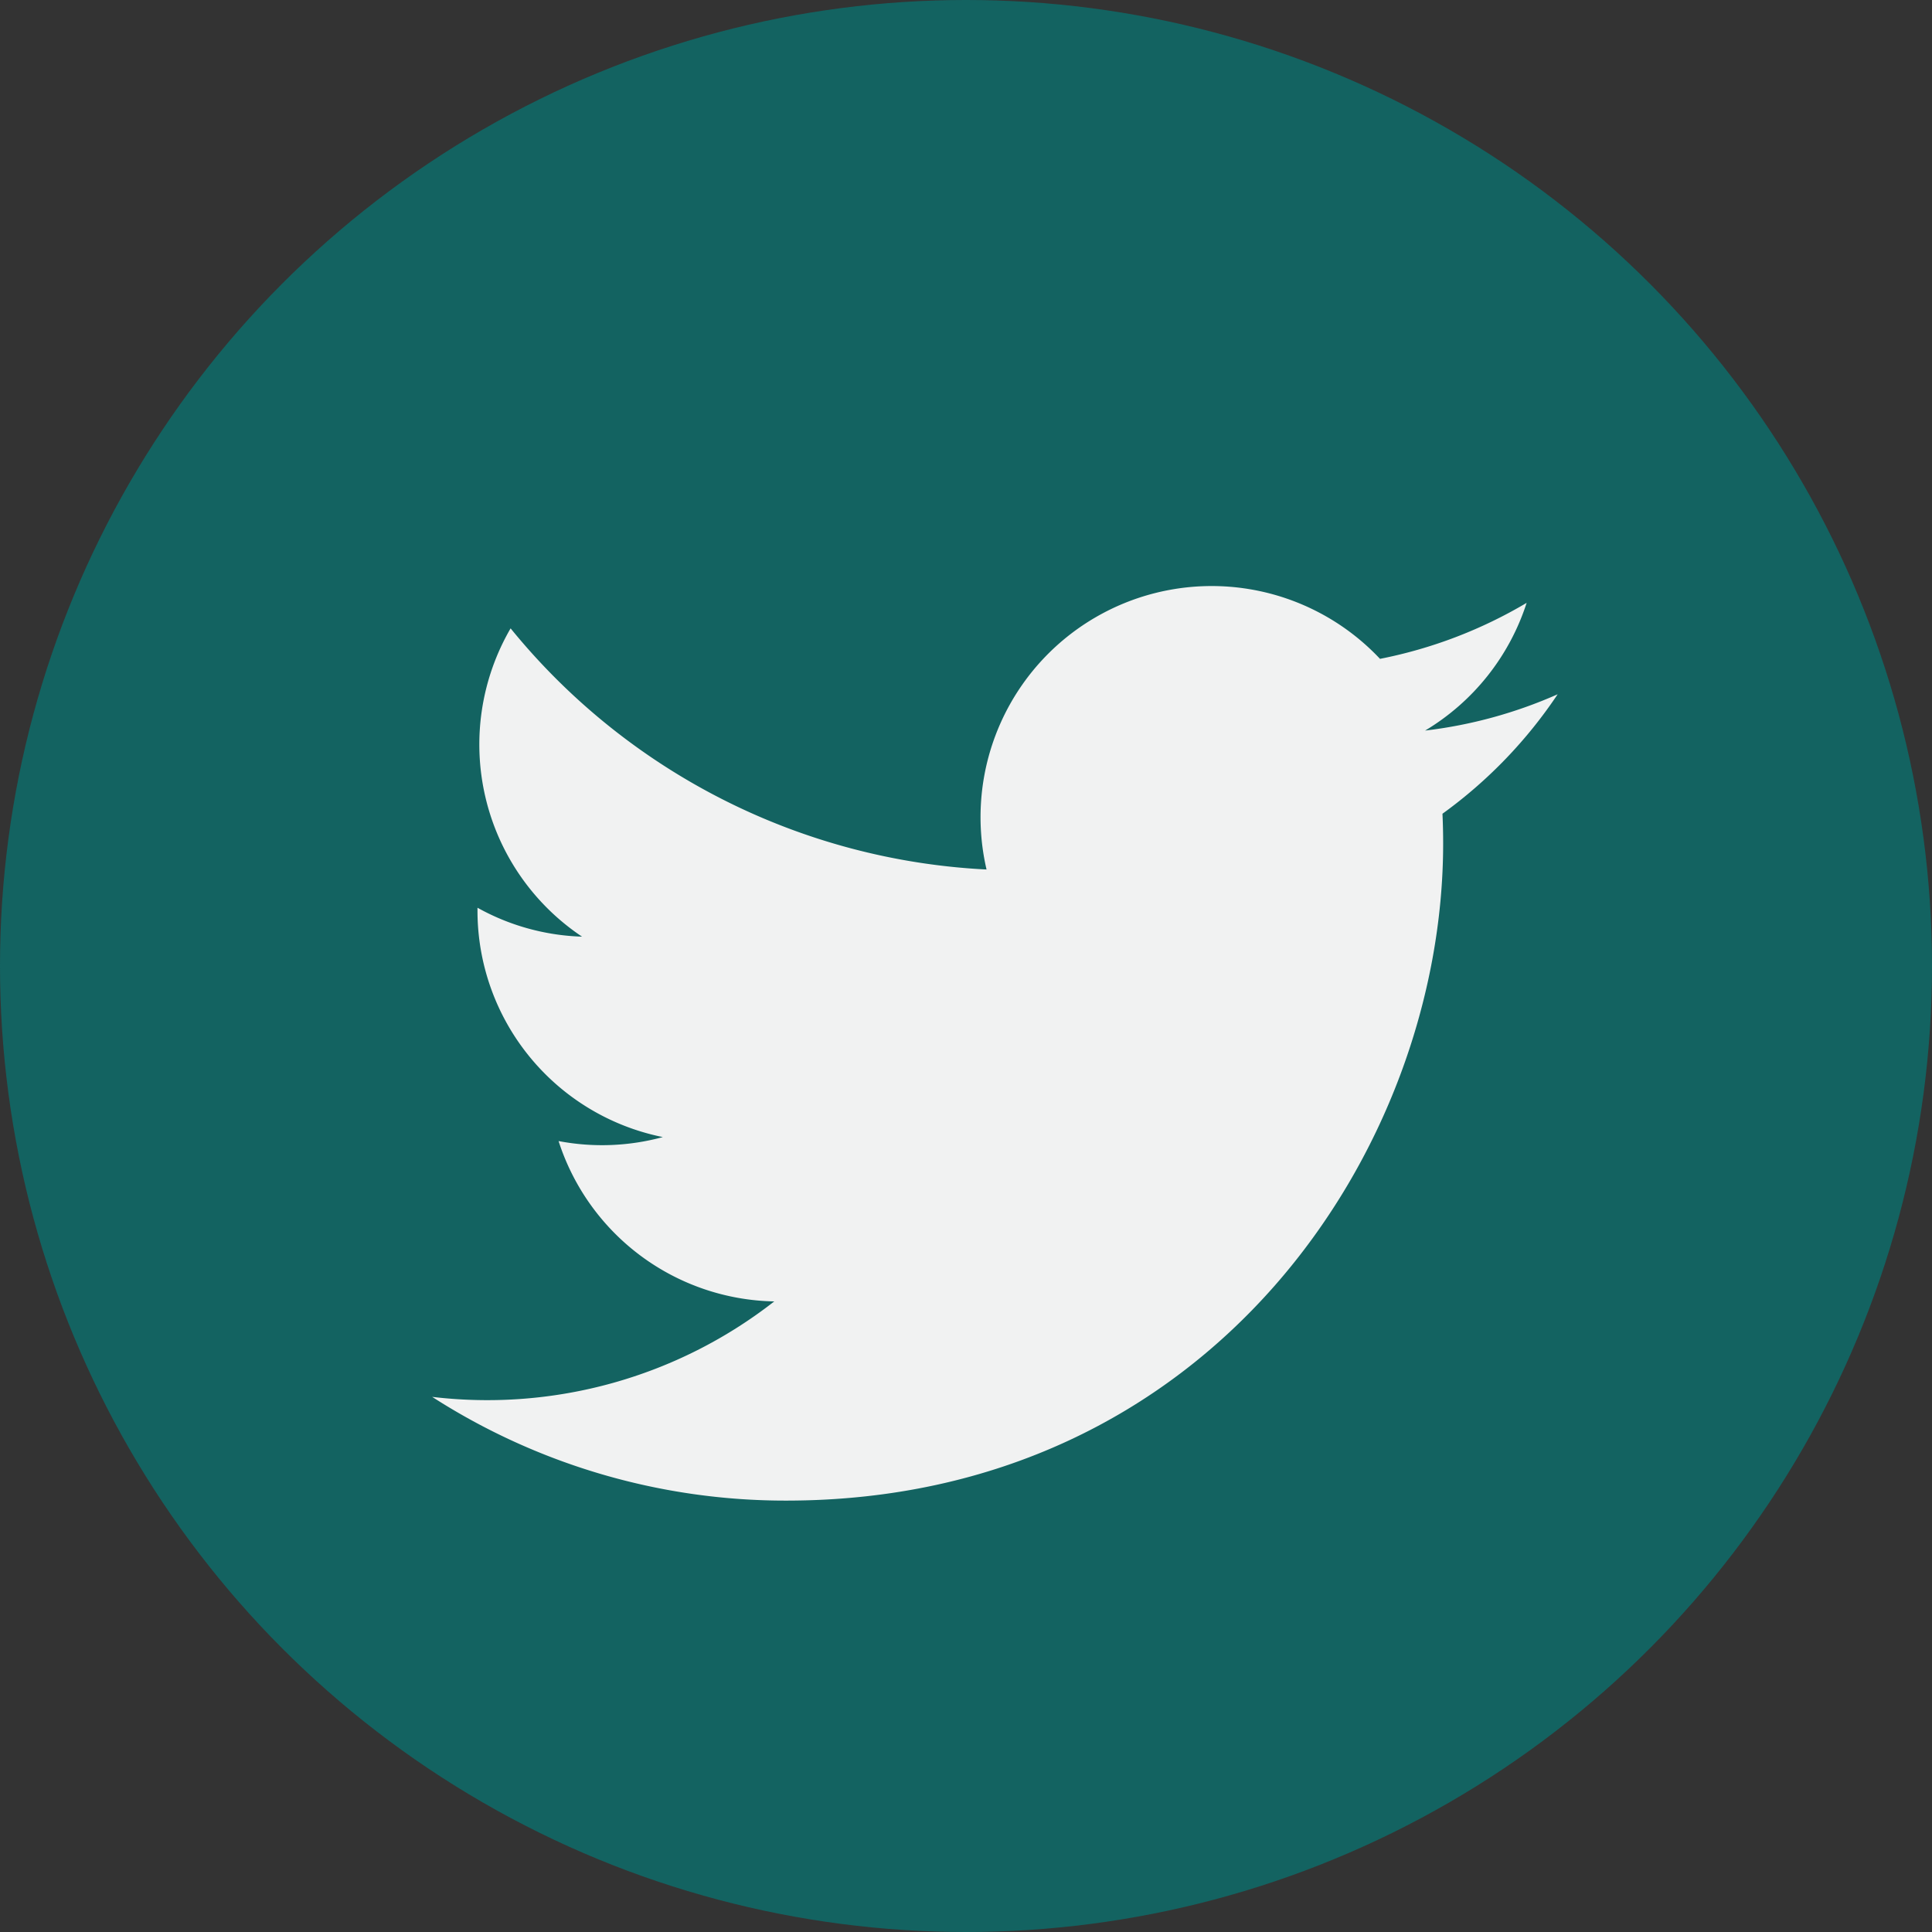
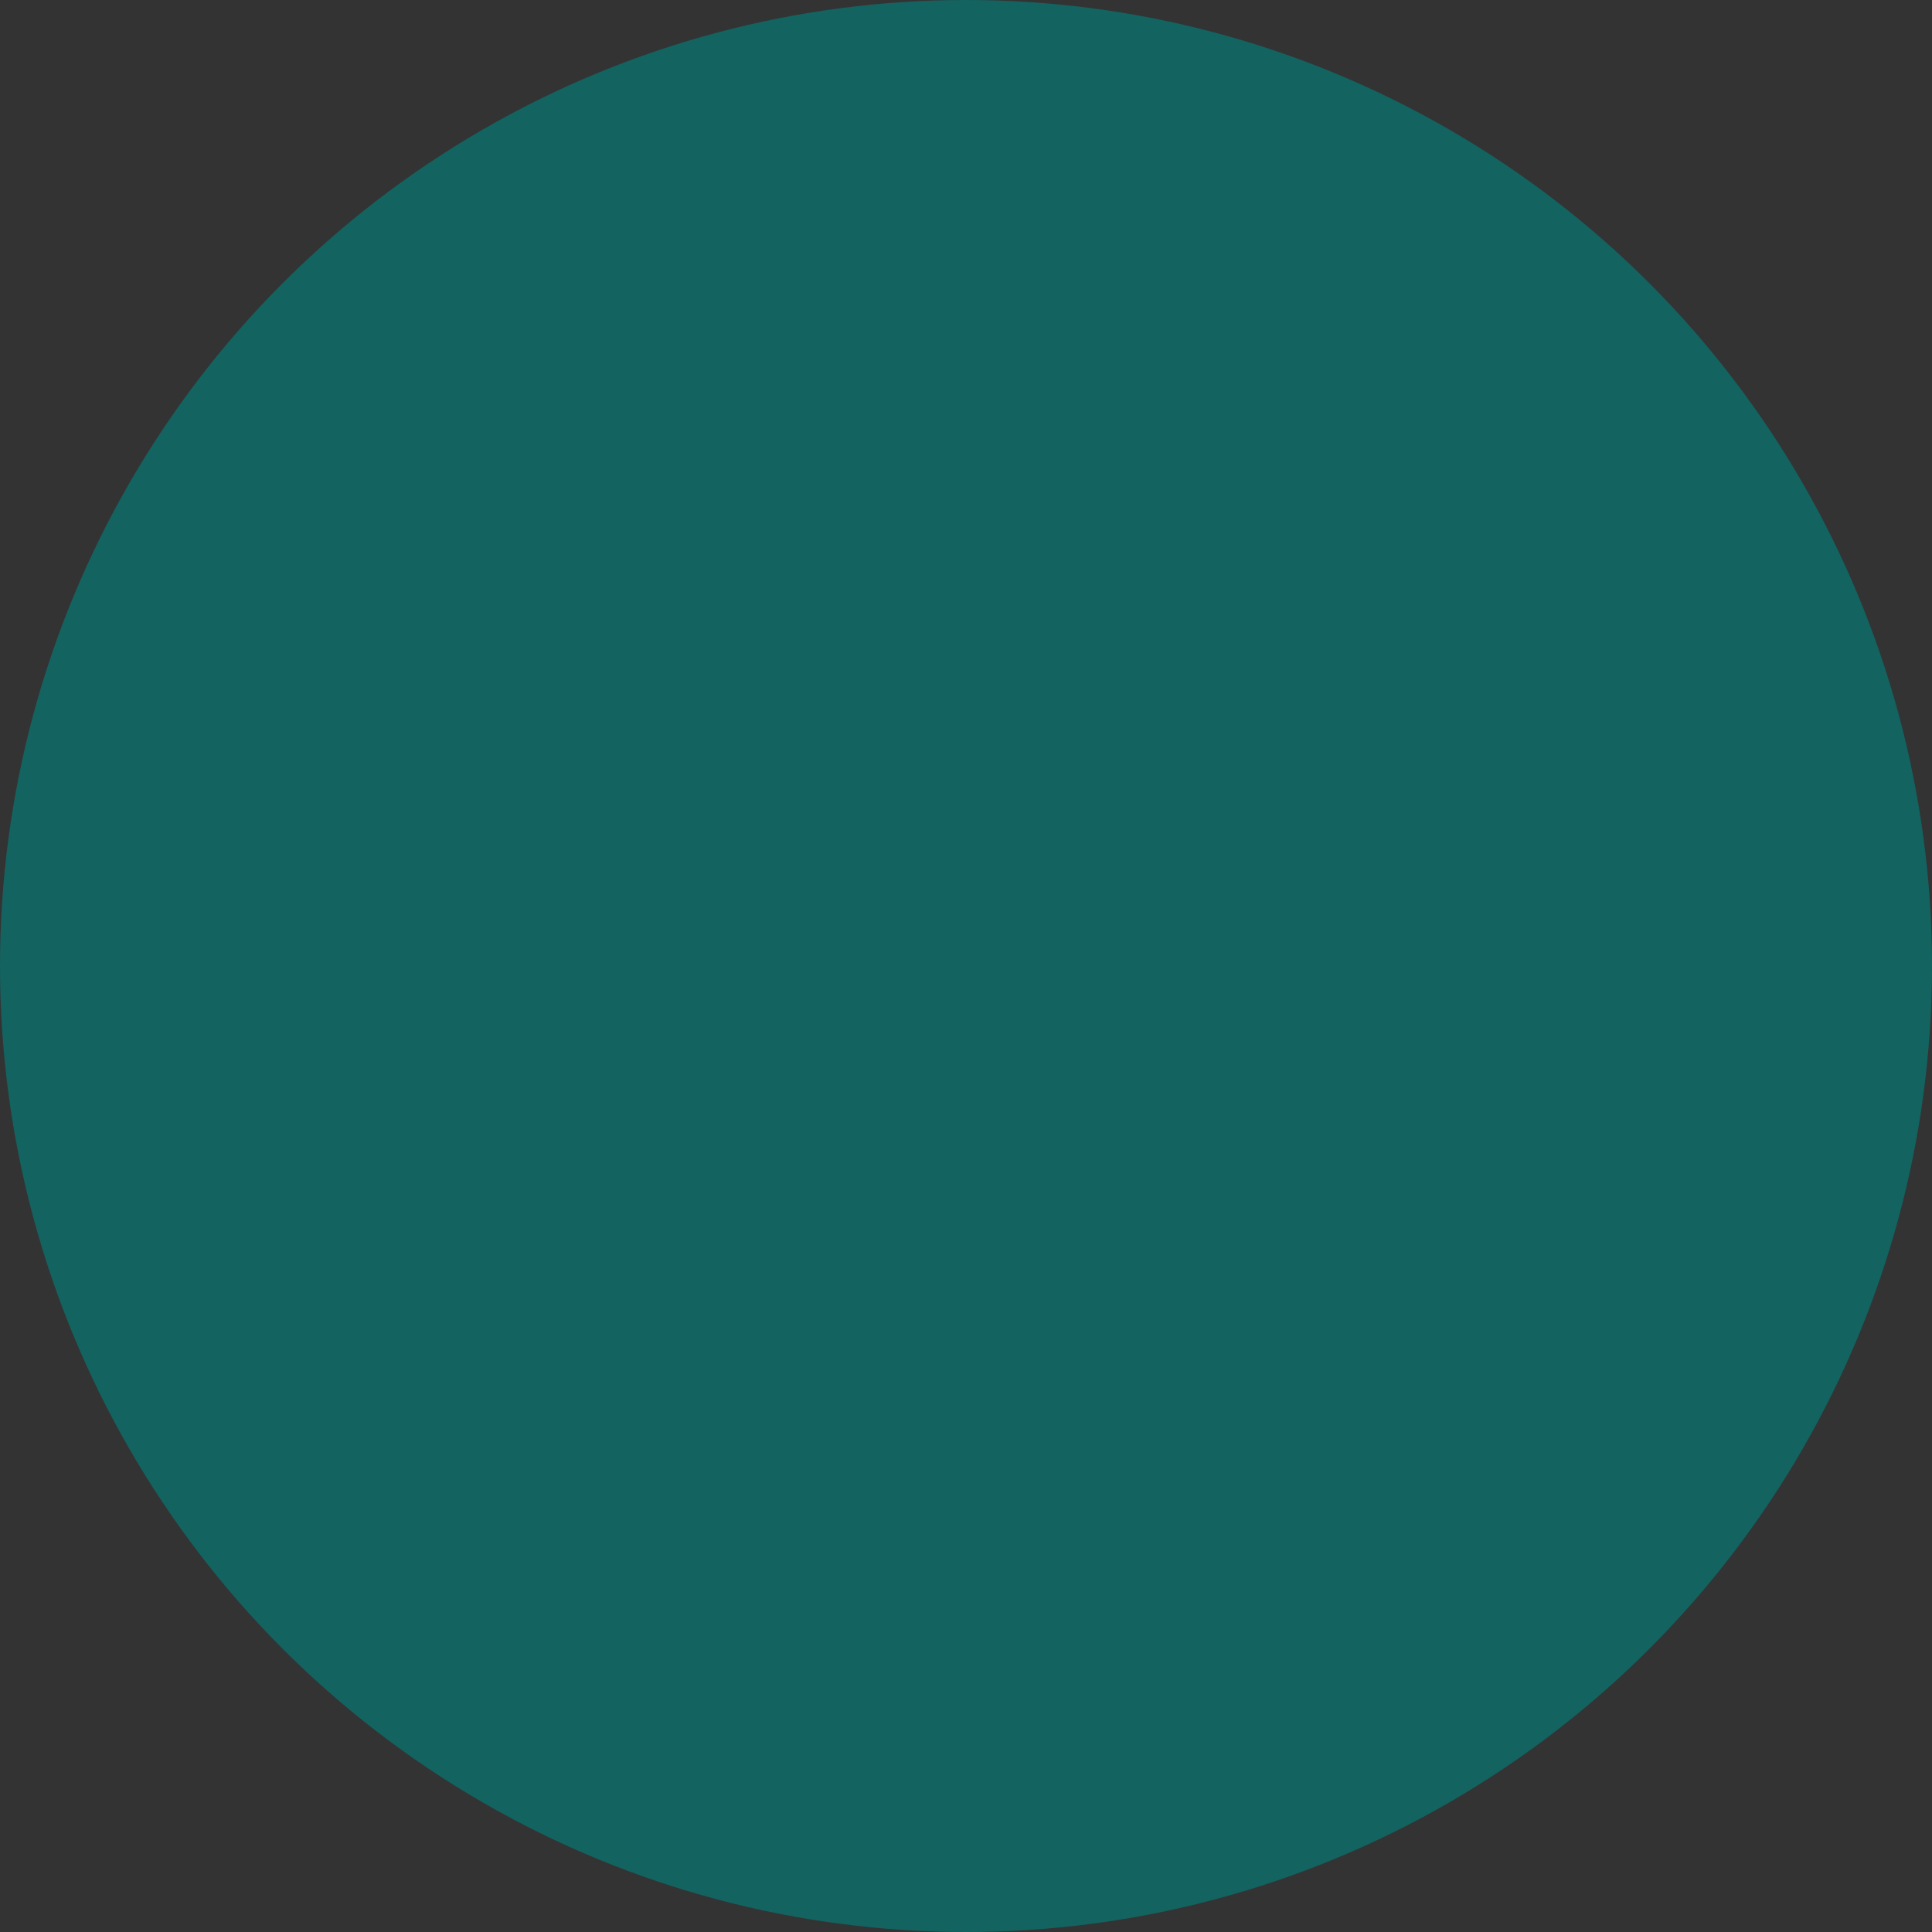
<svg xmlns="http://www.w3.org/2000/svg" width="62.542" height="62.542" viewBox="0 0 62.542 62.542">
  <rect x="0" y="0" width="62.542" height="62.542" fill="#333333" stroke="none" />
  <g id="Group_3" data-name="Group 3" transform="translate(-0.001)">
    <circle id="Ellipse_6" data-name="Ellipse 6" cx="31.271" cy="31.271" r="31.271" transform="translate(0.001 0)" fill="#136361" />
    <g id="Group_2" data-name="Group 2" transform="translate(13.994 18.969)">
-       <path id="Path_5" data-name="Path 5" d="M61.536,37.533a14.913,14.913,0,0,1-4.293,1.176,7.5,7.5,0,0,0,3.287-4.135,14.963,14.963,0,0,1-4.747,1.813,7.481,7.481,0,0,0-12.737,6.819A21.218,21.218,0,0,1,27.639,35.4a7.483,7.483,0,0,0,2.313,9.98,7.422,7.422,0,0,1-3.385-.936c0,.032,0,.064,0,.095a7.479,7.479,0,0,0,6,7.329,7.5,7.5,0,0,1-3.375.129,7.483,7.483,0,0,0,6.982,5.191A15.089,15.089,0,0,1,25.1,60.278,21.143,21.143,0,0,0,36.56,63.636c13.749,0,21.267-11.39,21.267-21.268,0-.324-.007-.647-.022-.967a15.158,15.158,0,0,0,3.73-3.869Z" transform="translate(-25.103 -34.028)" fill="#f1f2f2" />
-     </g>
+       </g>
  </g>
</svg>